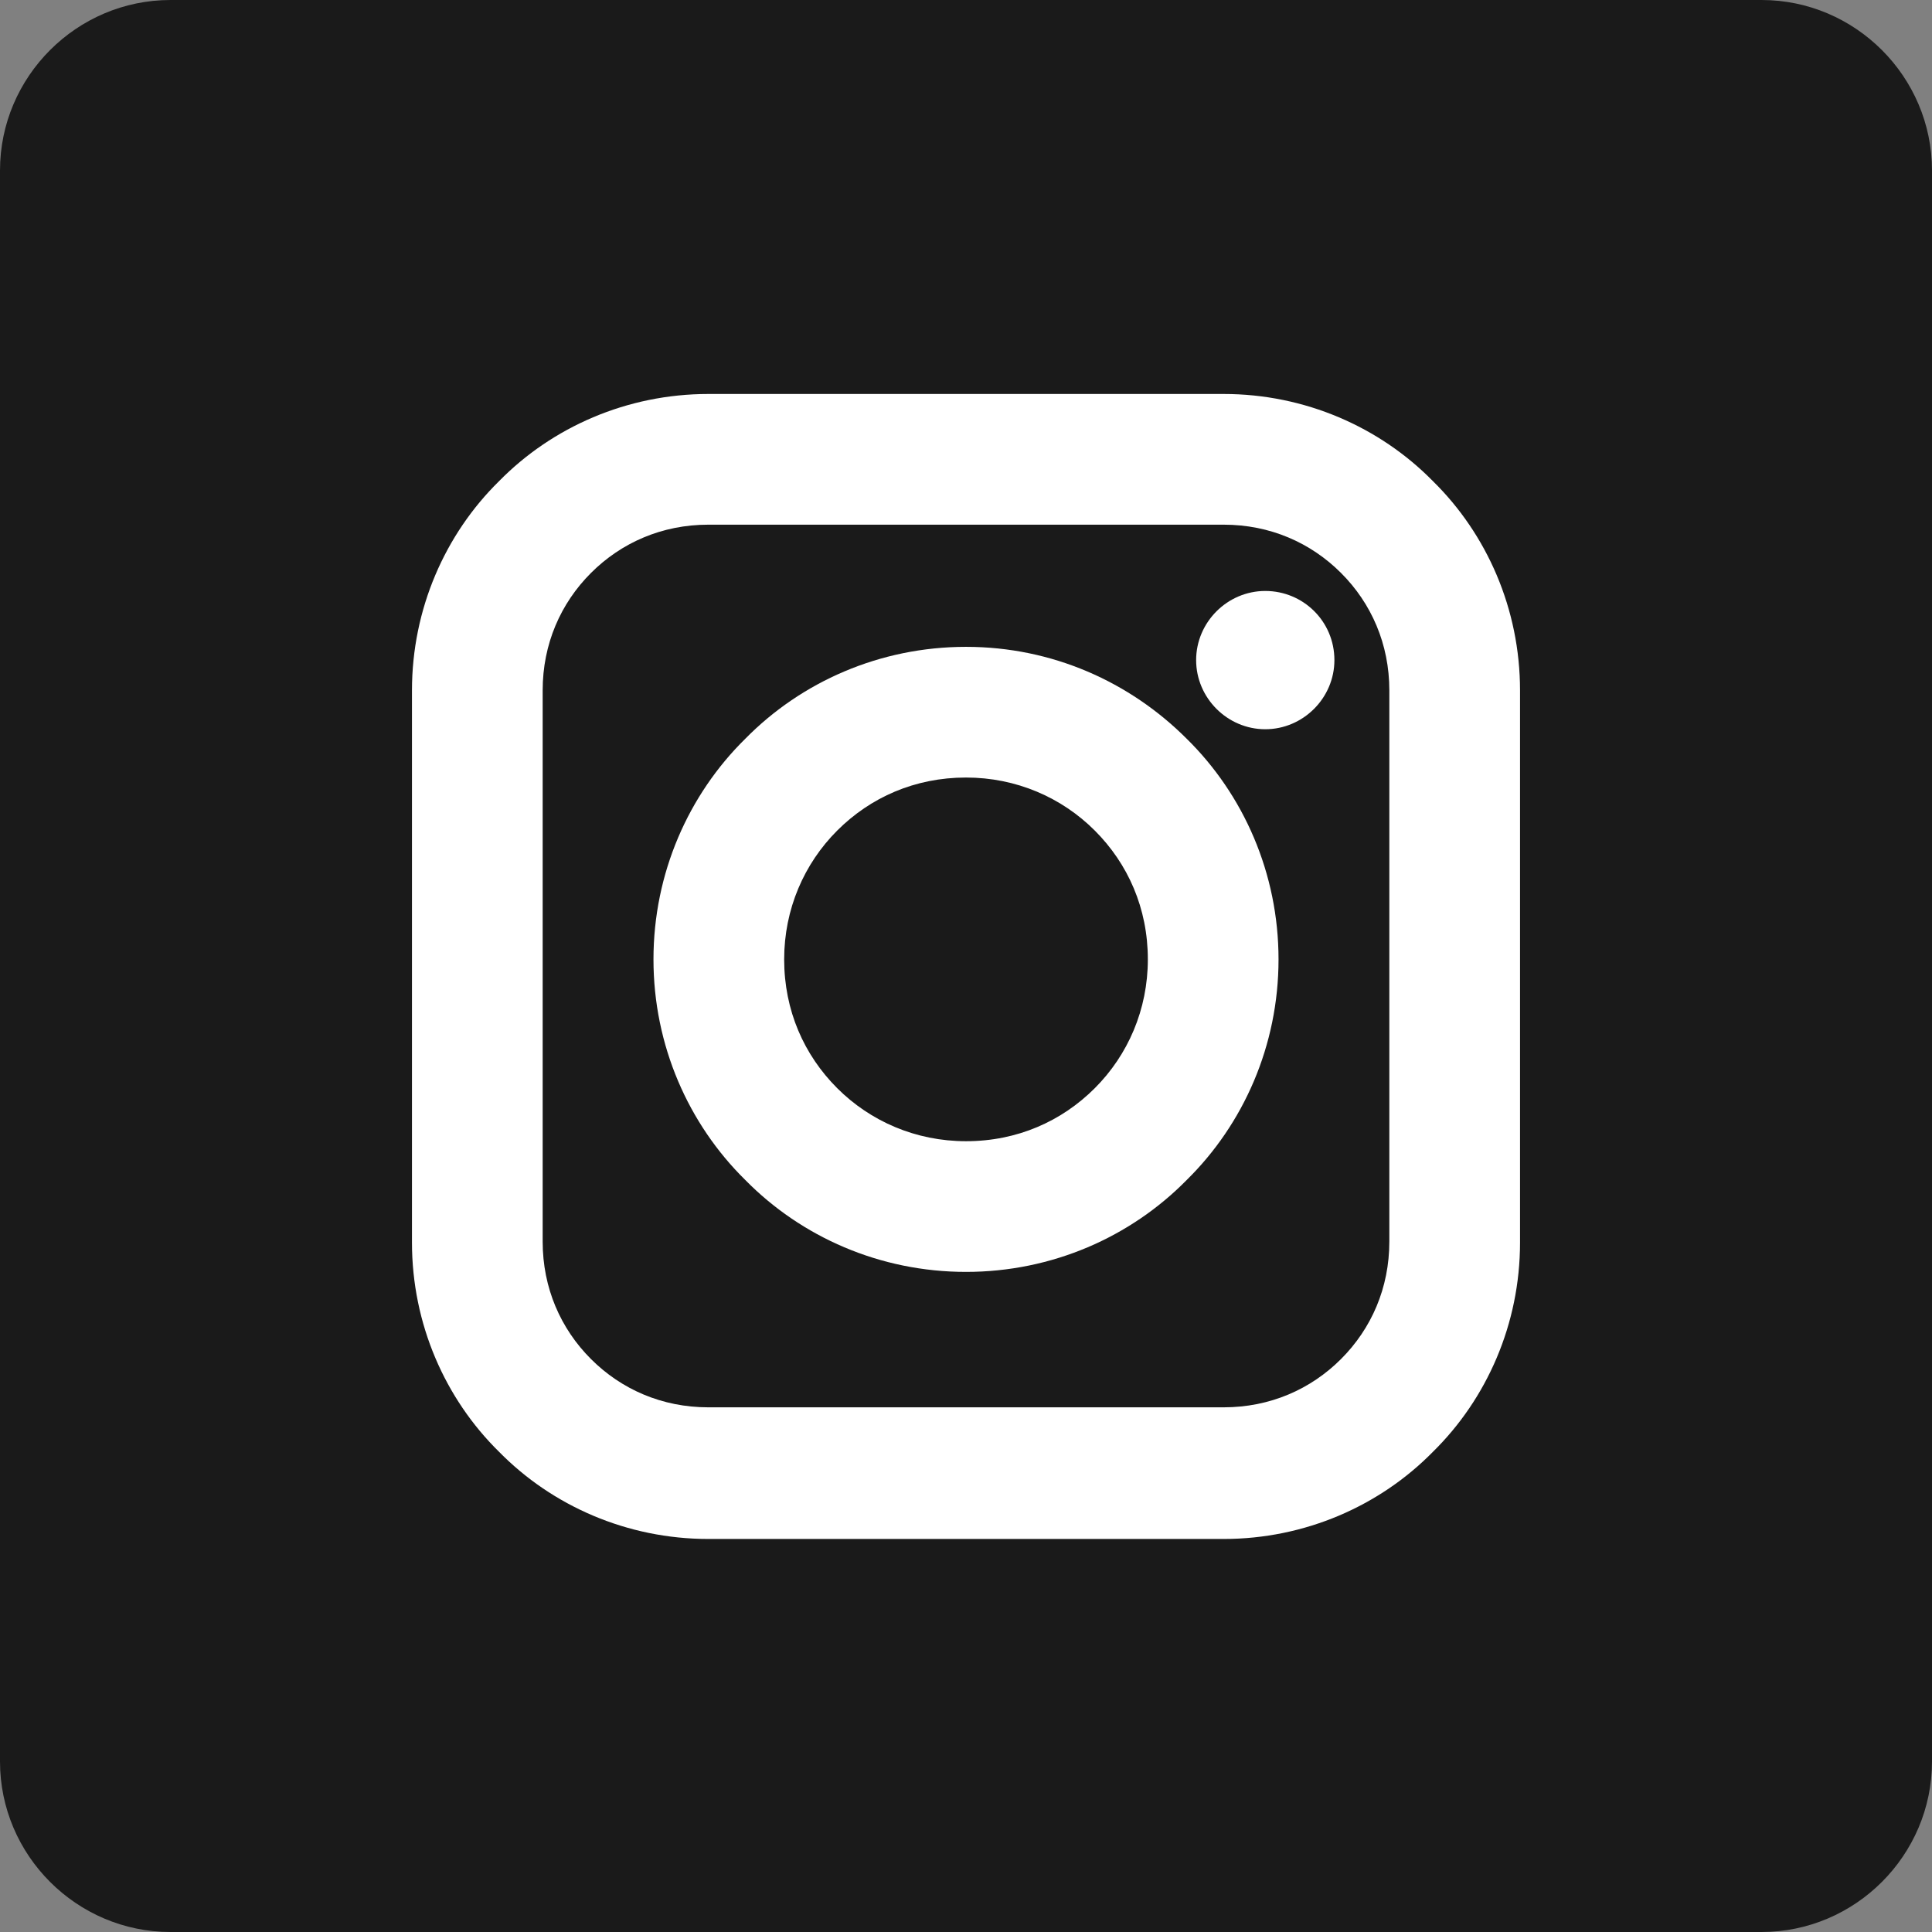
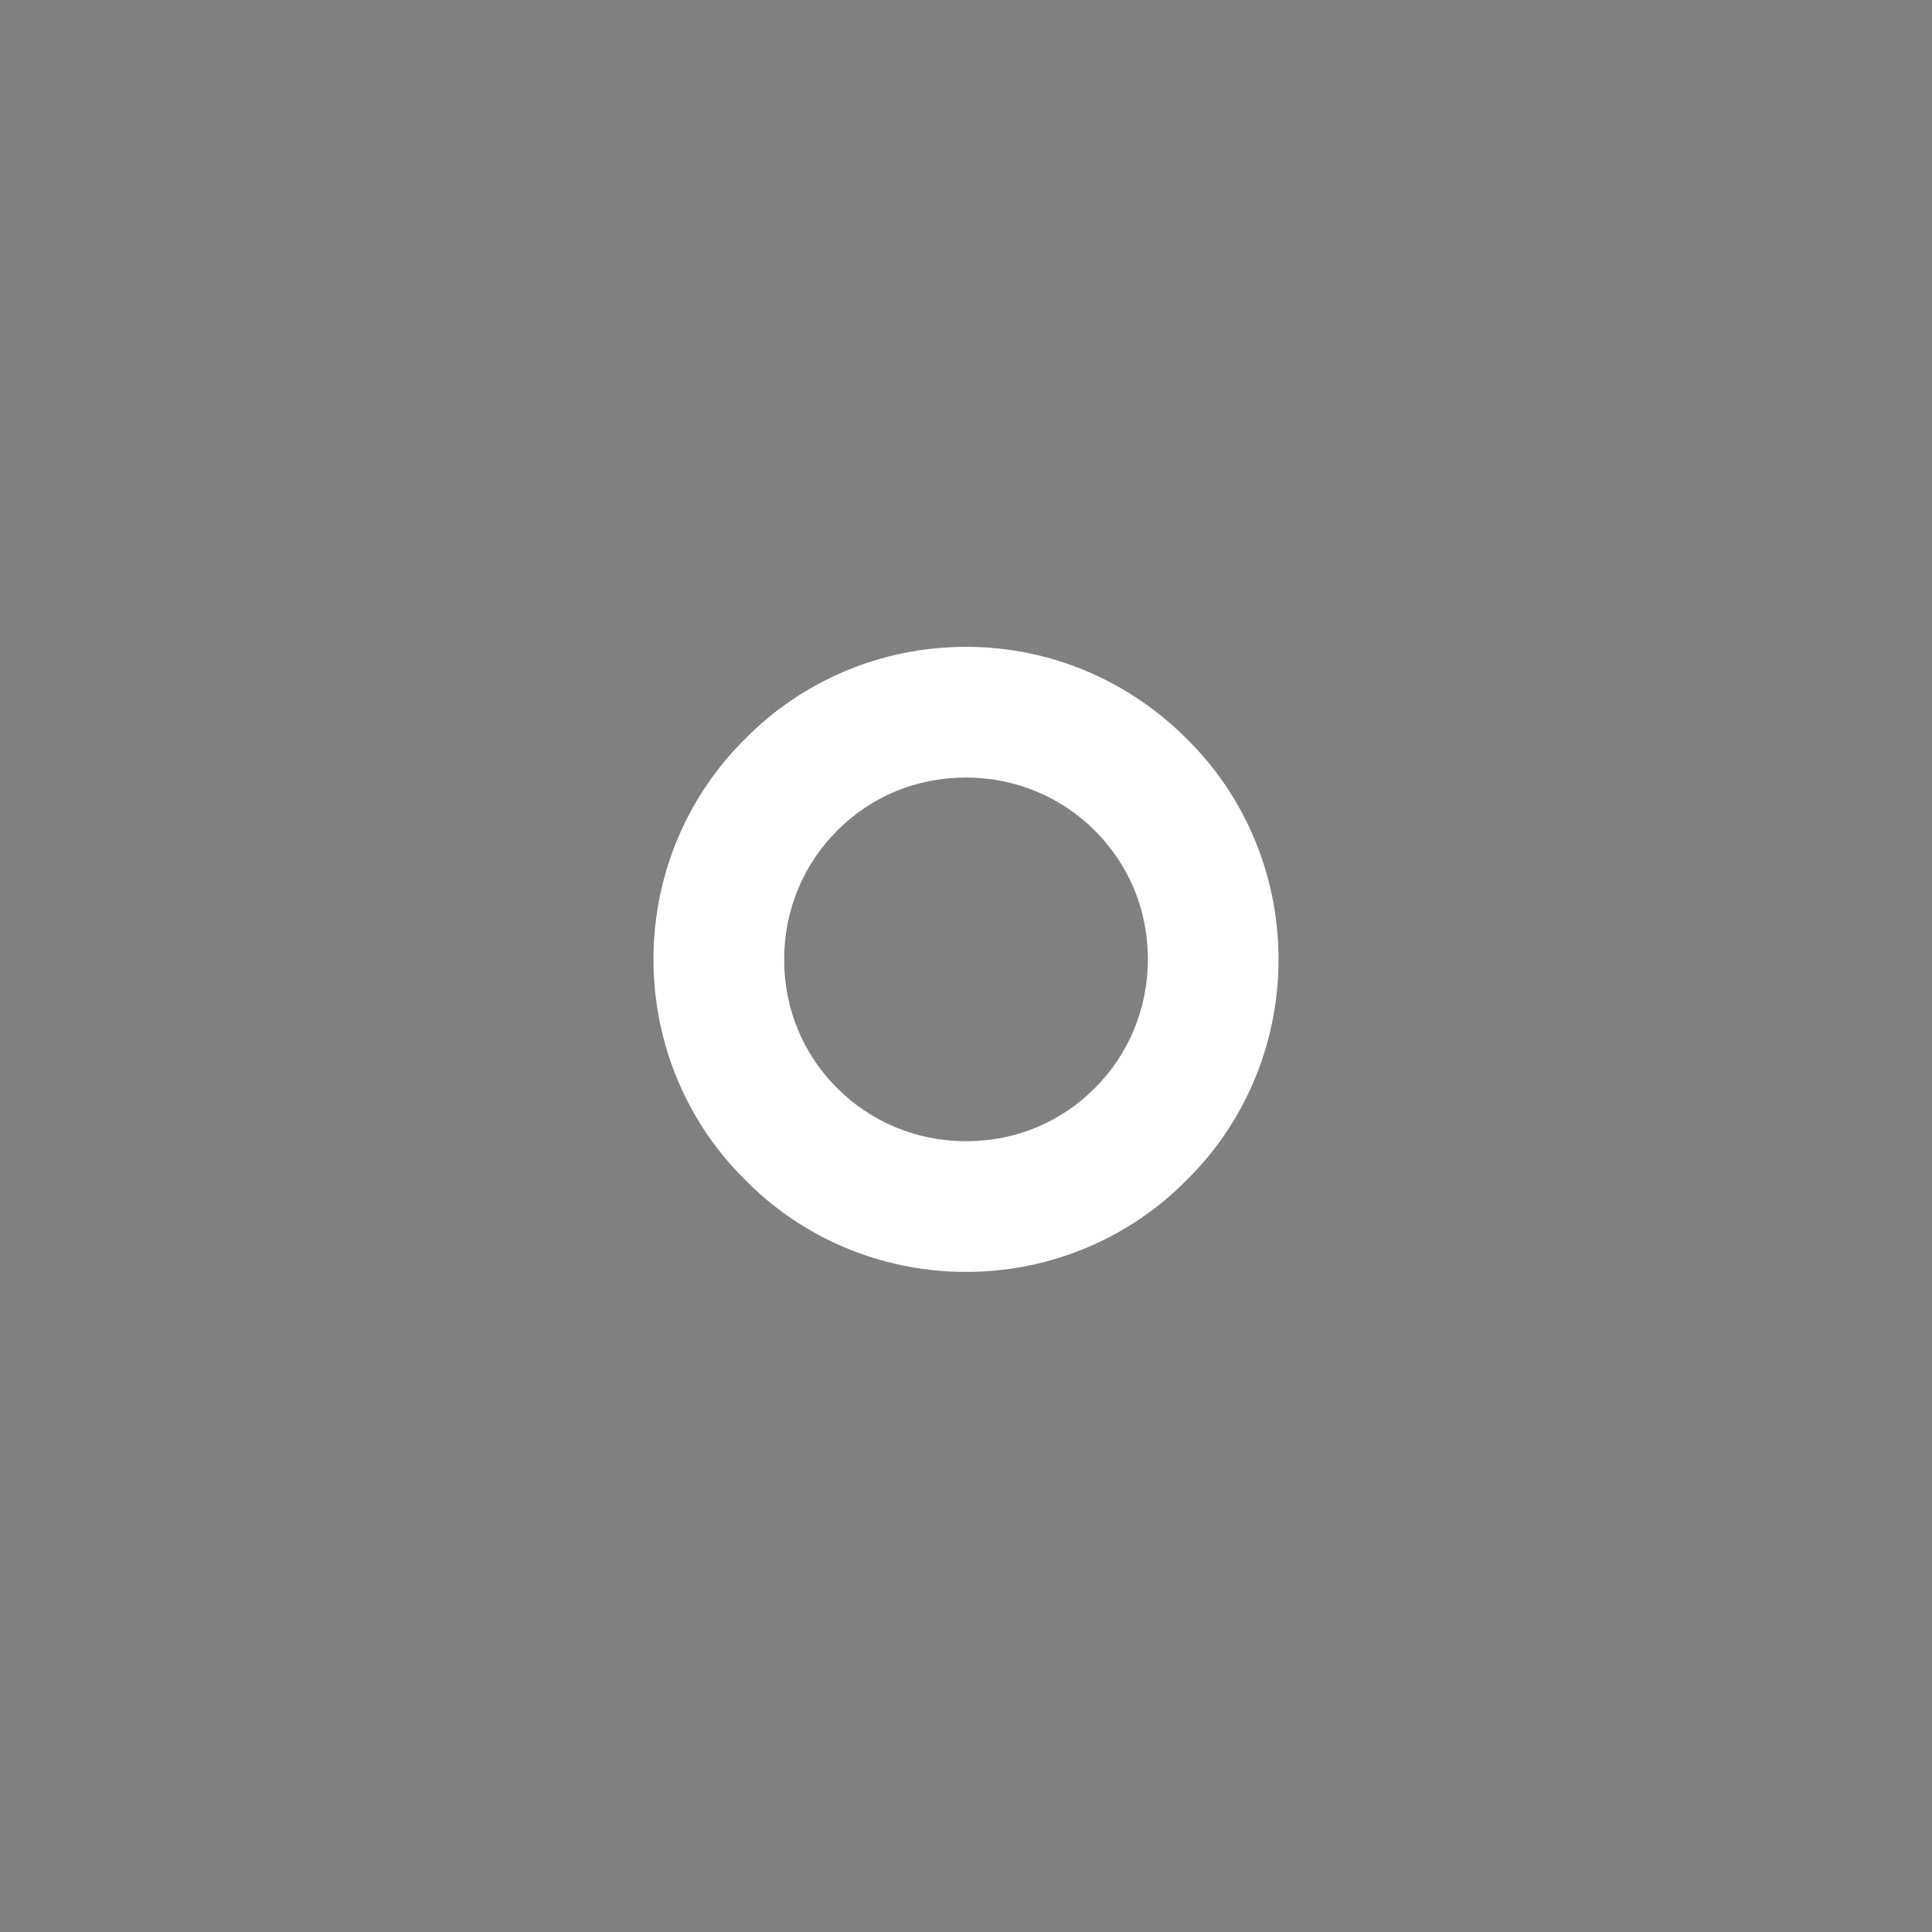
<svg xmlns="http://www.w3.org/2000/svg" width="204" height="204" x="0px" y="0px" viewBox="0 0 204 204" style="enable-background:new 0 0 204 204;" xml:space="preserve">
  <rect x="0" y="0" width="204" height="204" fill="#808080" stroke="none" />
  <style type="text/css">
	.st0{fill:#1A1A1A;}
	.st1{fill:#FFFFFF;}
</style>
  <g>
-     <path class="st0" d="M204,186c0,9.9-8.1,18-18,18H18c-9.9,0-18-8.1-18-18V18C0,8.1,8.1,0,18,0h168c9.9,0,18,8.1,18,18V186z" />
    <g>
      <g>
-         <path class="st1" d="M153.6,131.1h-6.9c0,4.9-1.9,9.2-5.1,12.4c-3.2,3.2-7.5,5.1-12.4,5.1H74.8c-4.9,0-9.2-1.9-12.4-5.1     c-3.2-3.2-5.1-7.5-5.1-12.4V72.9c0-4.9,1.9-9.2,5.1-12.4c3.2-3.2,7.5-5.1,12.4-5.1h54.4c4.9,0,9.2,1.9,12.4,5.1     c3.2,3.2,5.1,7.5,5.1,12.4v58.3H153.6h6.9V72.9c0-8.6-3.5-16.5-9.2-22.1c-5.6-5.7-13.5-9.2-22.1-9.2H74.8     c-8.6,0-16.5,3.5-22.1,9.2c-5.7,5.6-9.2,13.5-9.2,22.1v58.3c0,8.6,3.5,16.5,9.2,22.1c5.6,5.7,13.5,9.2,22.1,9.2h54.4     c8.6,0,16.5-3.5,22.1-9.2c5.7-5.6,9.2-13.5,9.2-22.1H153.6z" />
        <path class="st1" d="M75.9,101.3H69c0,9.1,3.7,17.4,9.7,23.3c5.9,6,14.2,9.7,23.3,9.7c9.1,0,17.4-3.7,23.3-9.7     c6-5.9,9.7-14.2,9.7-23.3c0-9.1-3.7-17.4-9.7-23.3c-6-6-14.2-9.7-23.3-9.7c-9.1,0-17.4,3.7-23.3,9.7c-6,5.9-9.7,14.2-9.7,23.3     H75.9h6.9c0-5.3,2.1-10.1,5.6-13.6c3.5-3.5,8.2-5.6,13.6-5.6c5.3,0,10.1,2.1,13.6,5.6c3.5,3.5,5.6,8.2,5.6,13.6     c0,5.3-2.1,10.1-5.6,13.6c-3.5,3.5-8.2,5.6-13.6,5.6c-5.3,0-10.1-2.1-13.6-5.6c-3.5-3.5-5.6-8.2-5.6-13.6H75.9z" />
-         <path class="st1" d="M126.3,69.7c0,4,3.3,7.3,7.3,7.3c4,0,7.3-3.3,7.3-7.3c0-4.1-3.3-7.3-7.3-7.3     C129.6,62.4,126.3,65.7,126.3,69.7z" />
      </g>
    </g>
  </g>
</svg>